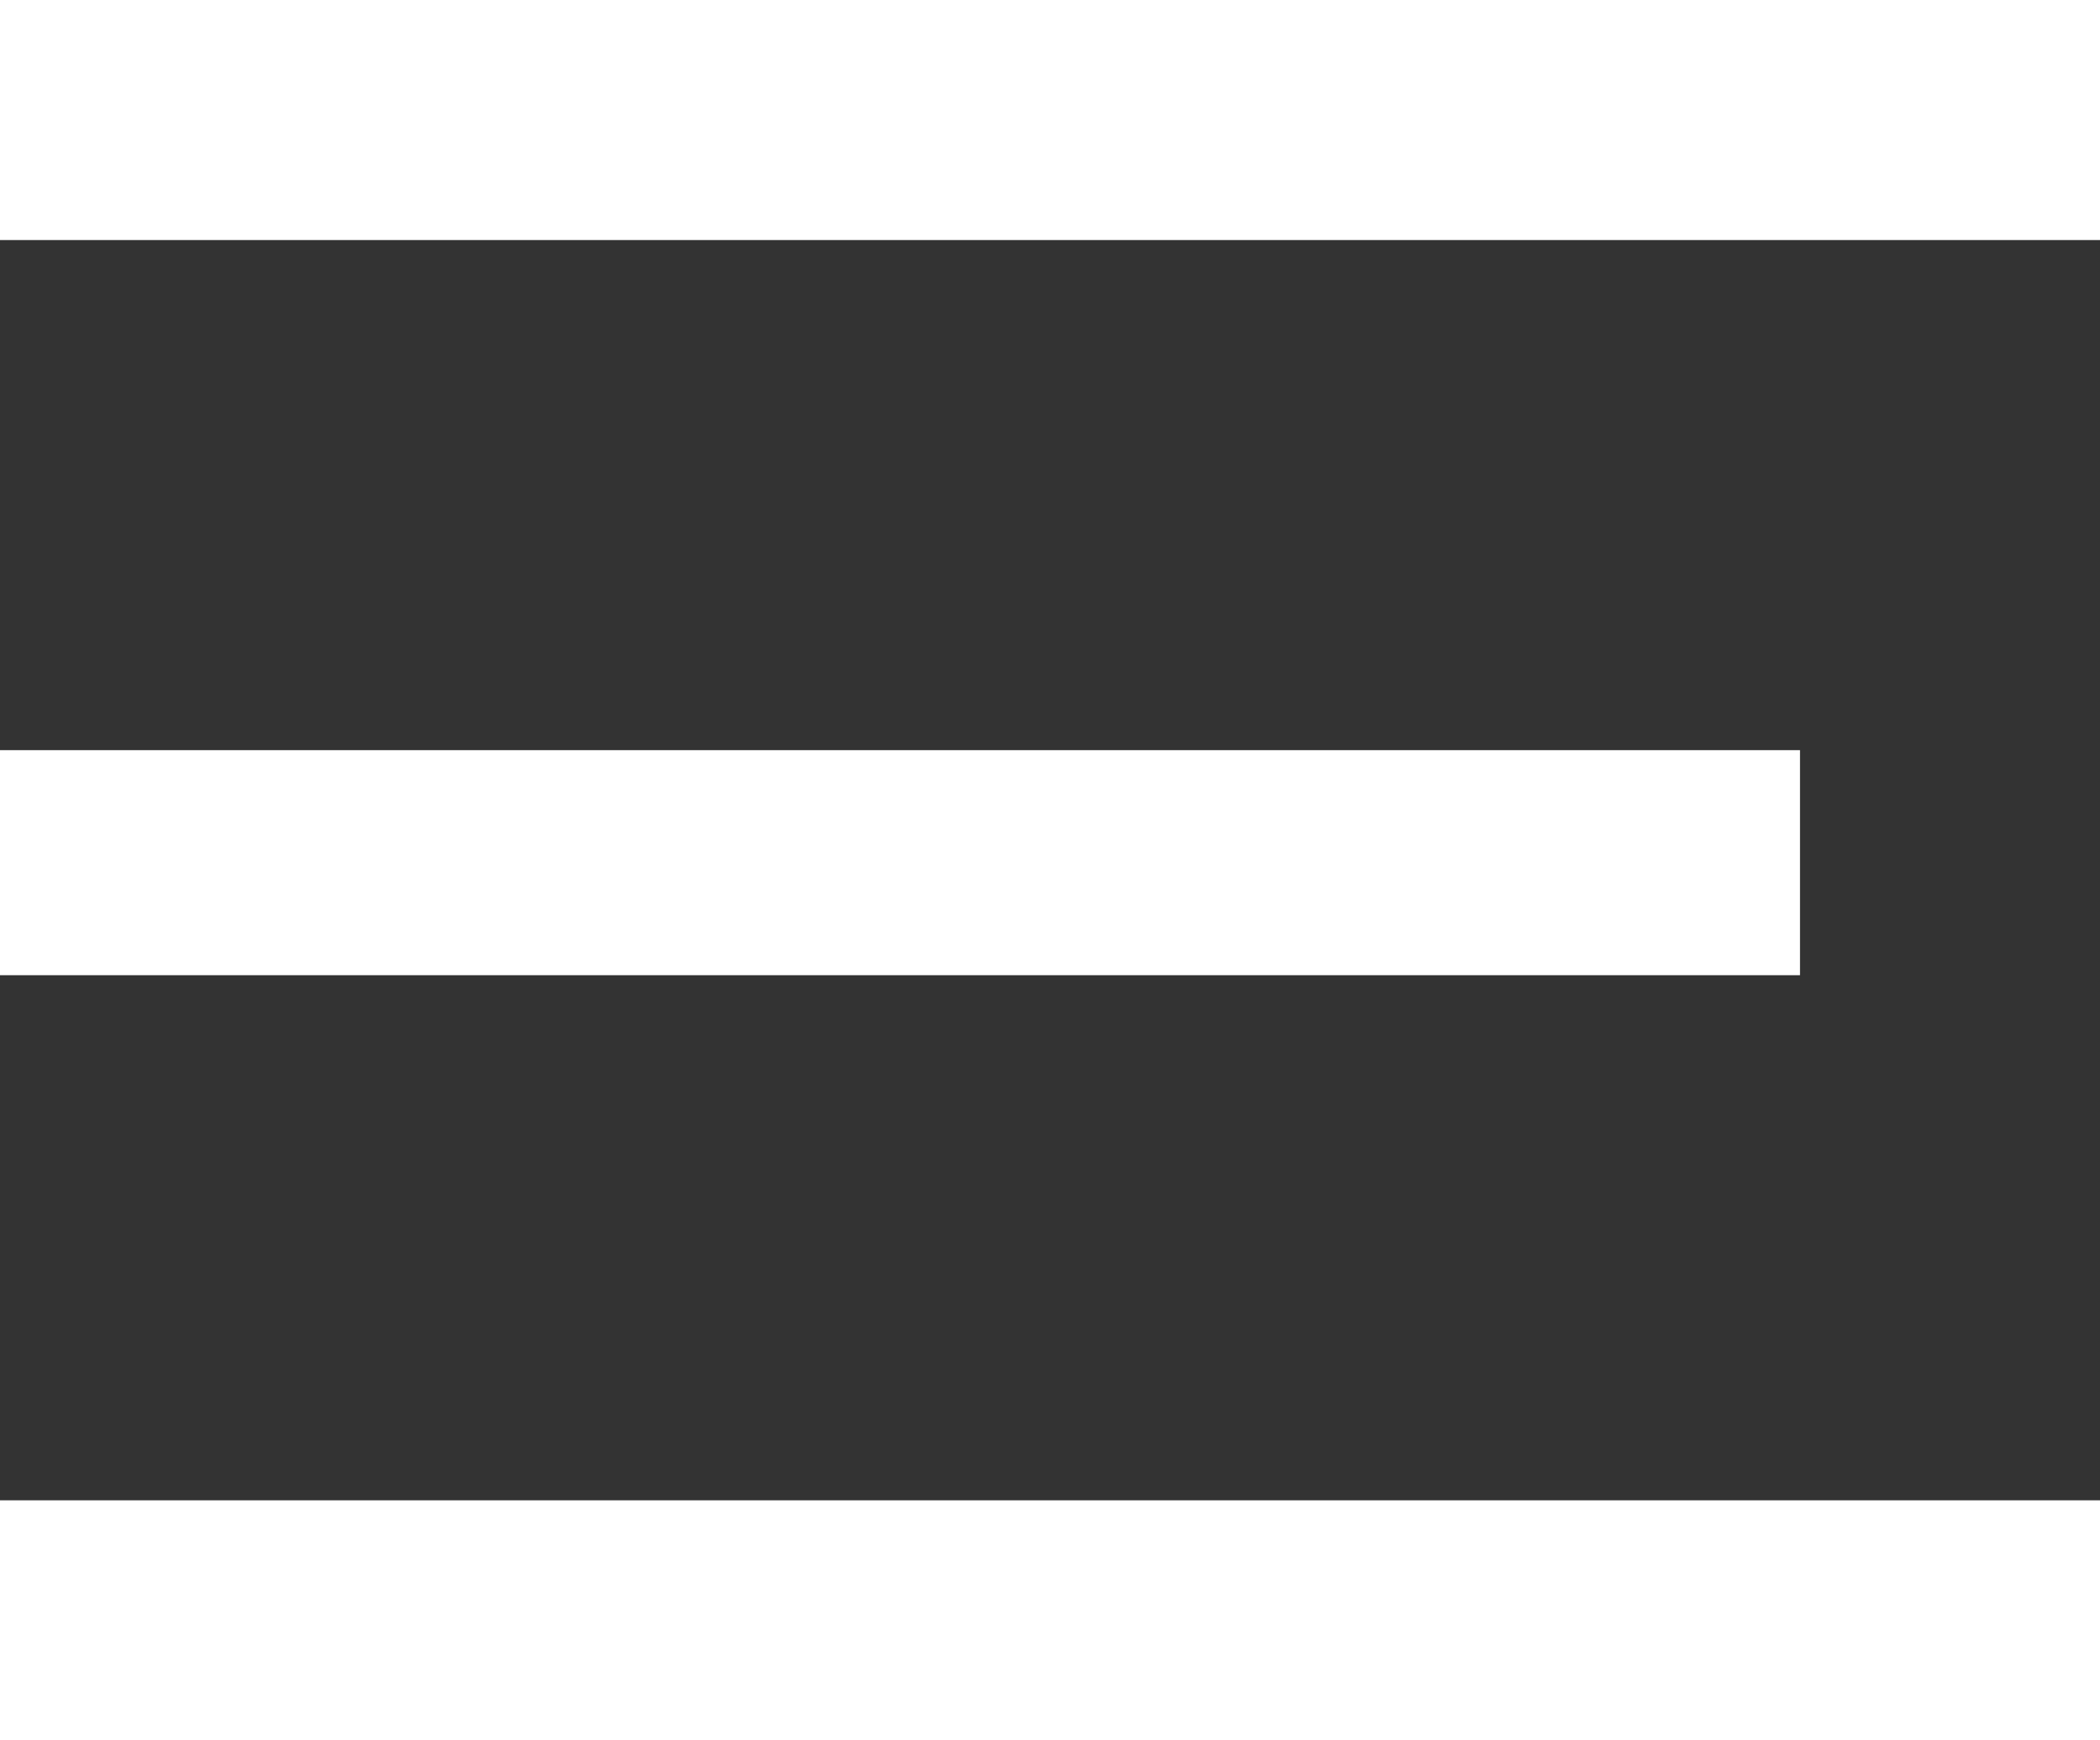
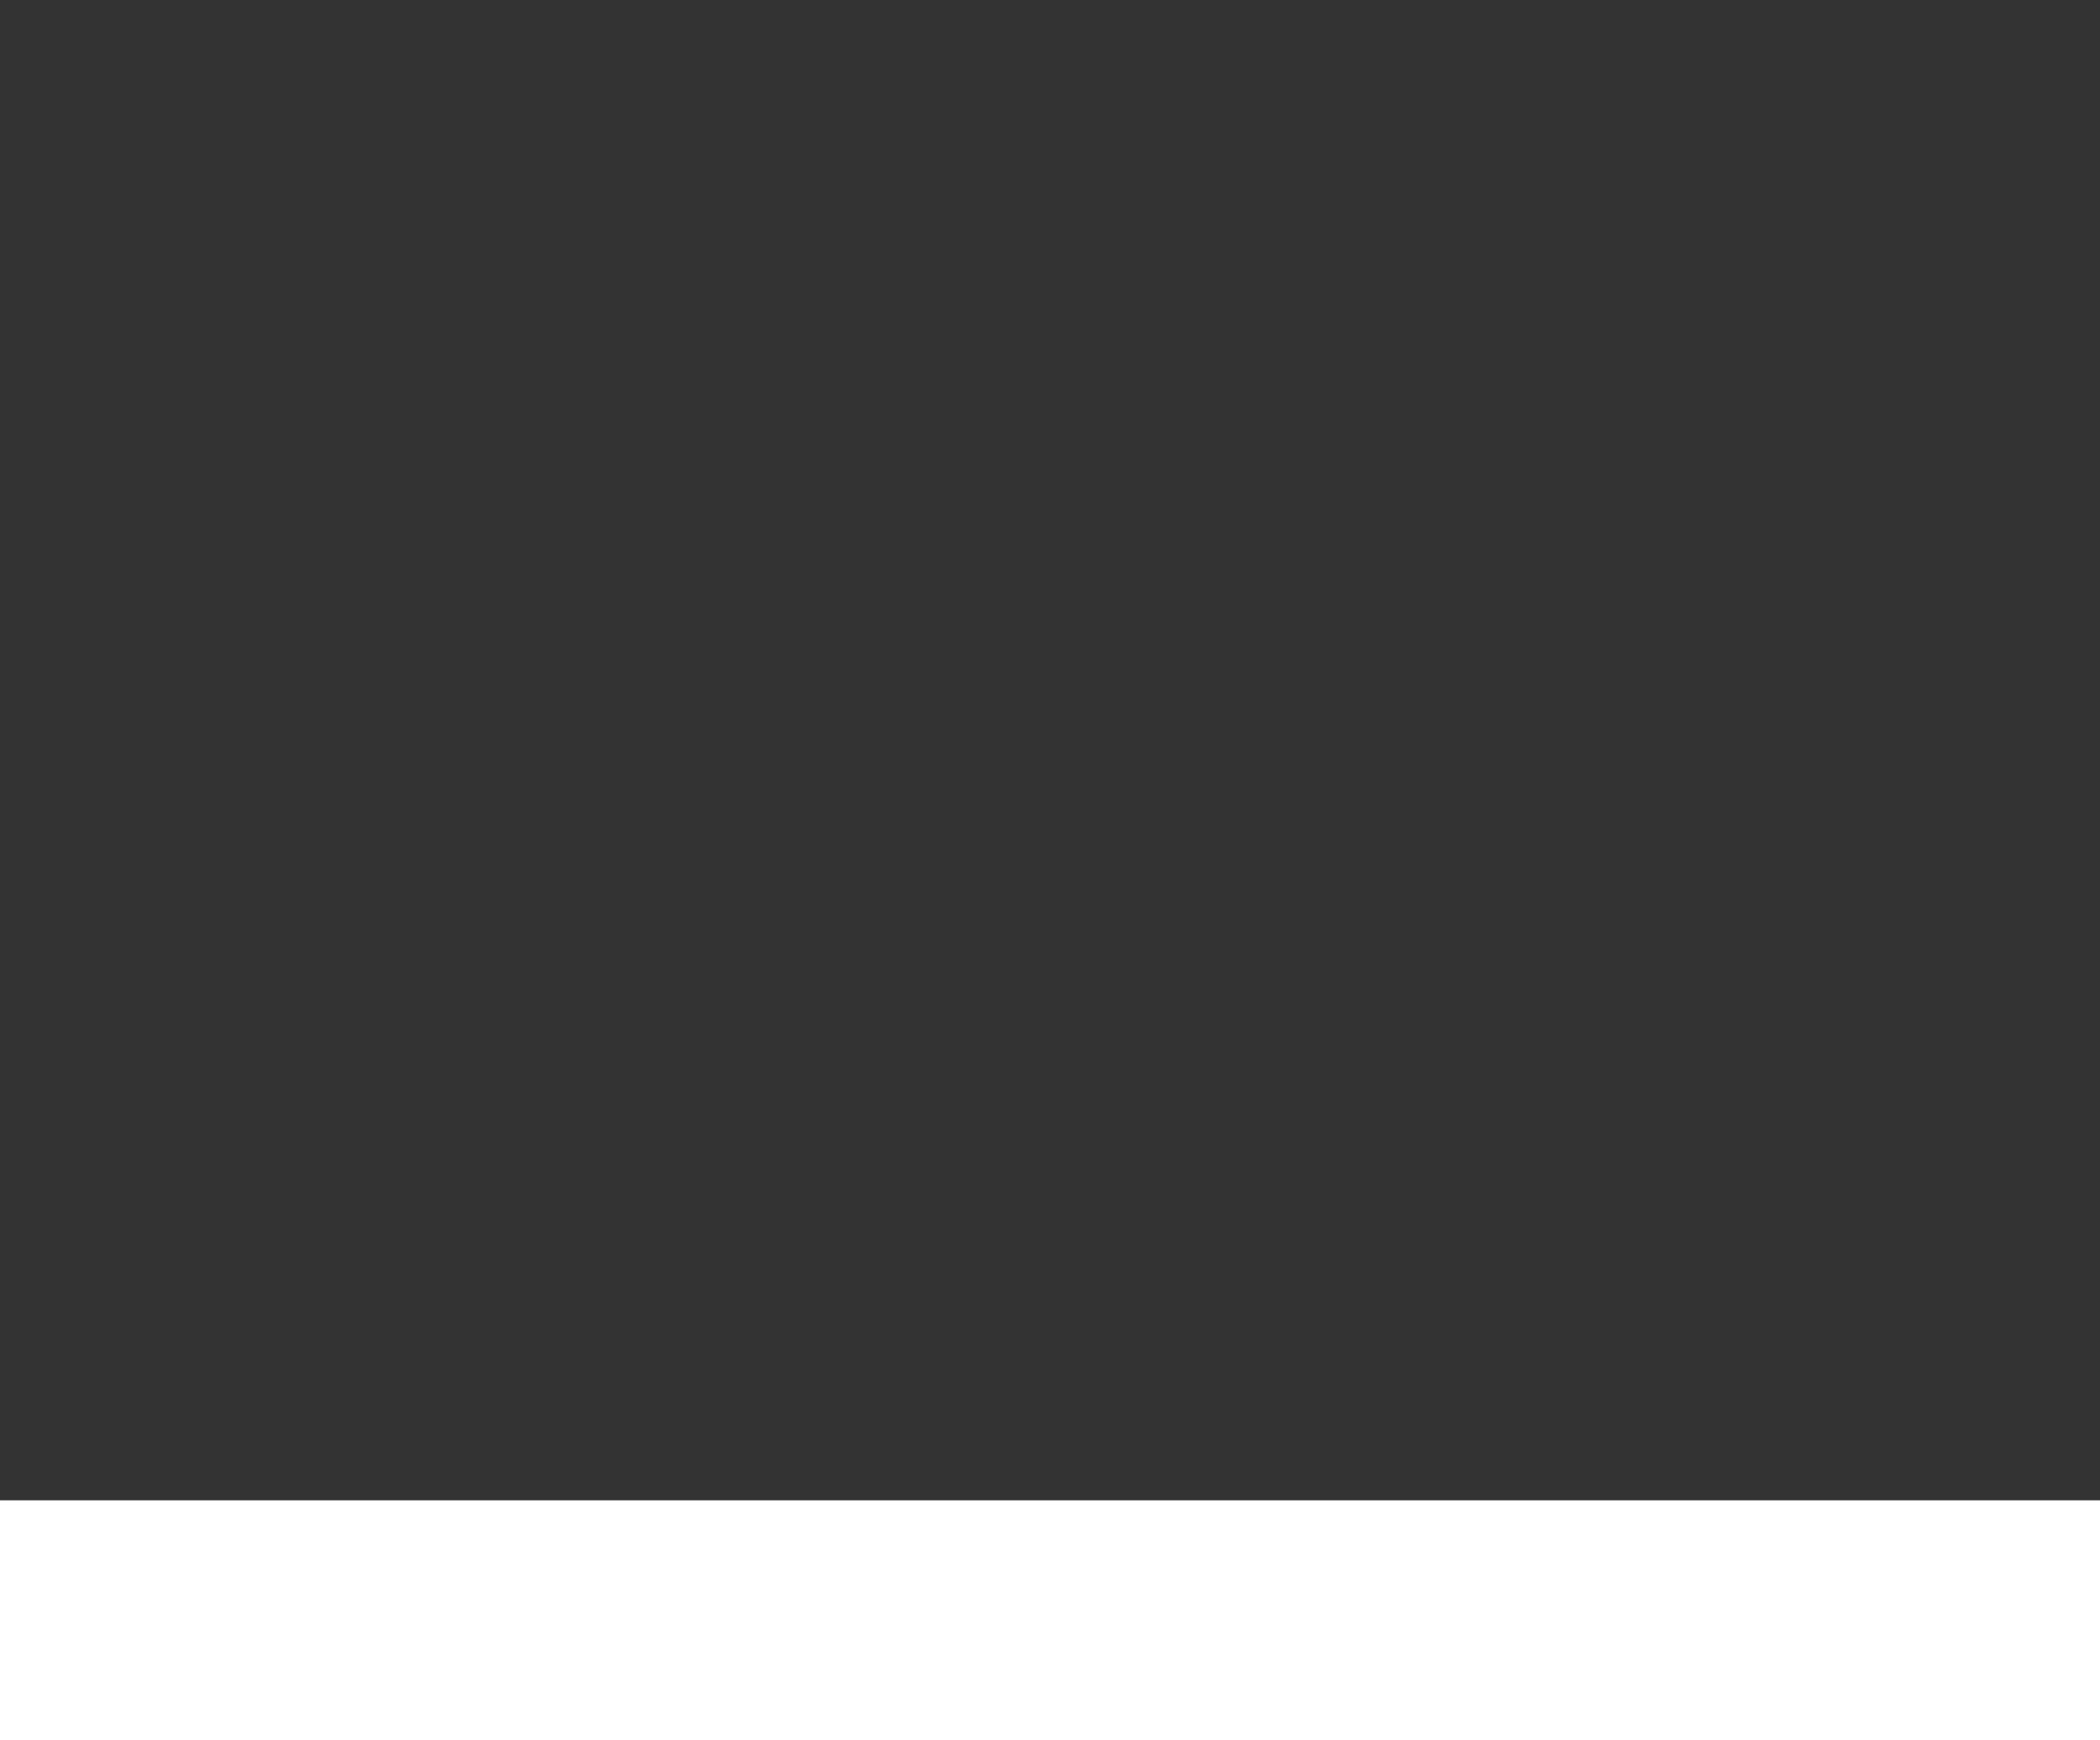
<svg xmlns="http://www.w3.org/2000/svg" width="35" height="29" viewBox="0 0 35 29" fill="none">
  <rect x="0" y="0" width="35" height="29" fill="#333333" stroke="none" />
  <rect width="35" height="4" transform="matrix(-1 0 0 1 35 25)" fill="white" />
-   <rect width="30" height="3.75" transform="matrix(-1 0 0 1 30 12.5)" fill="white" />
-   <rect width="35" height="4" transform="matrix(-1 0 0 1 35 0)" fill="white" />
</svg>